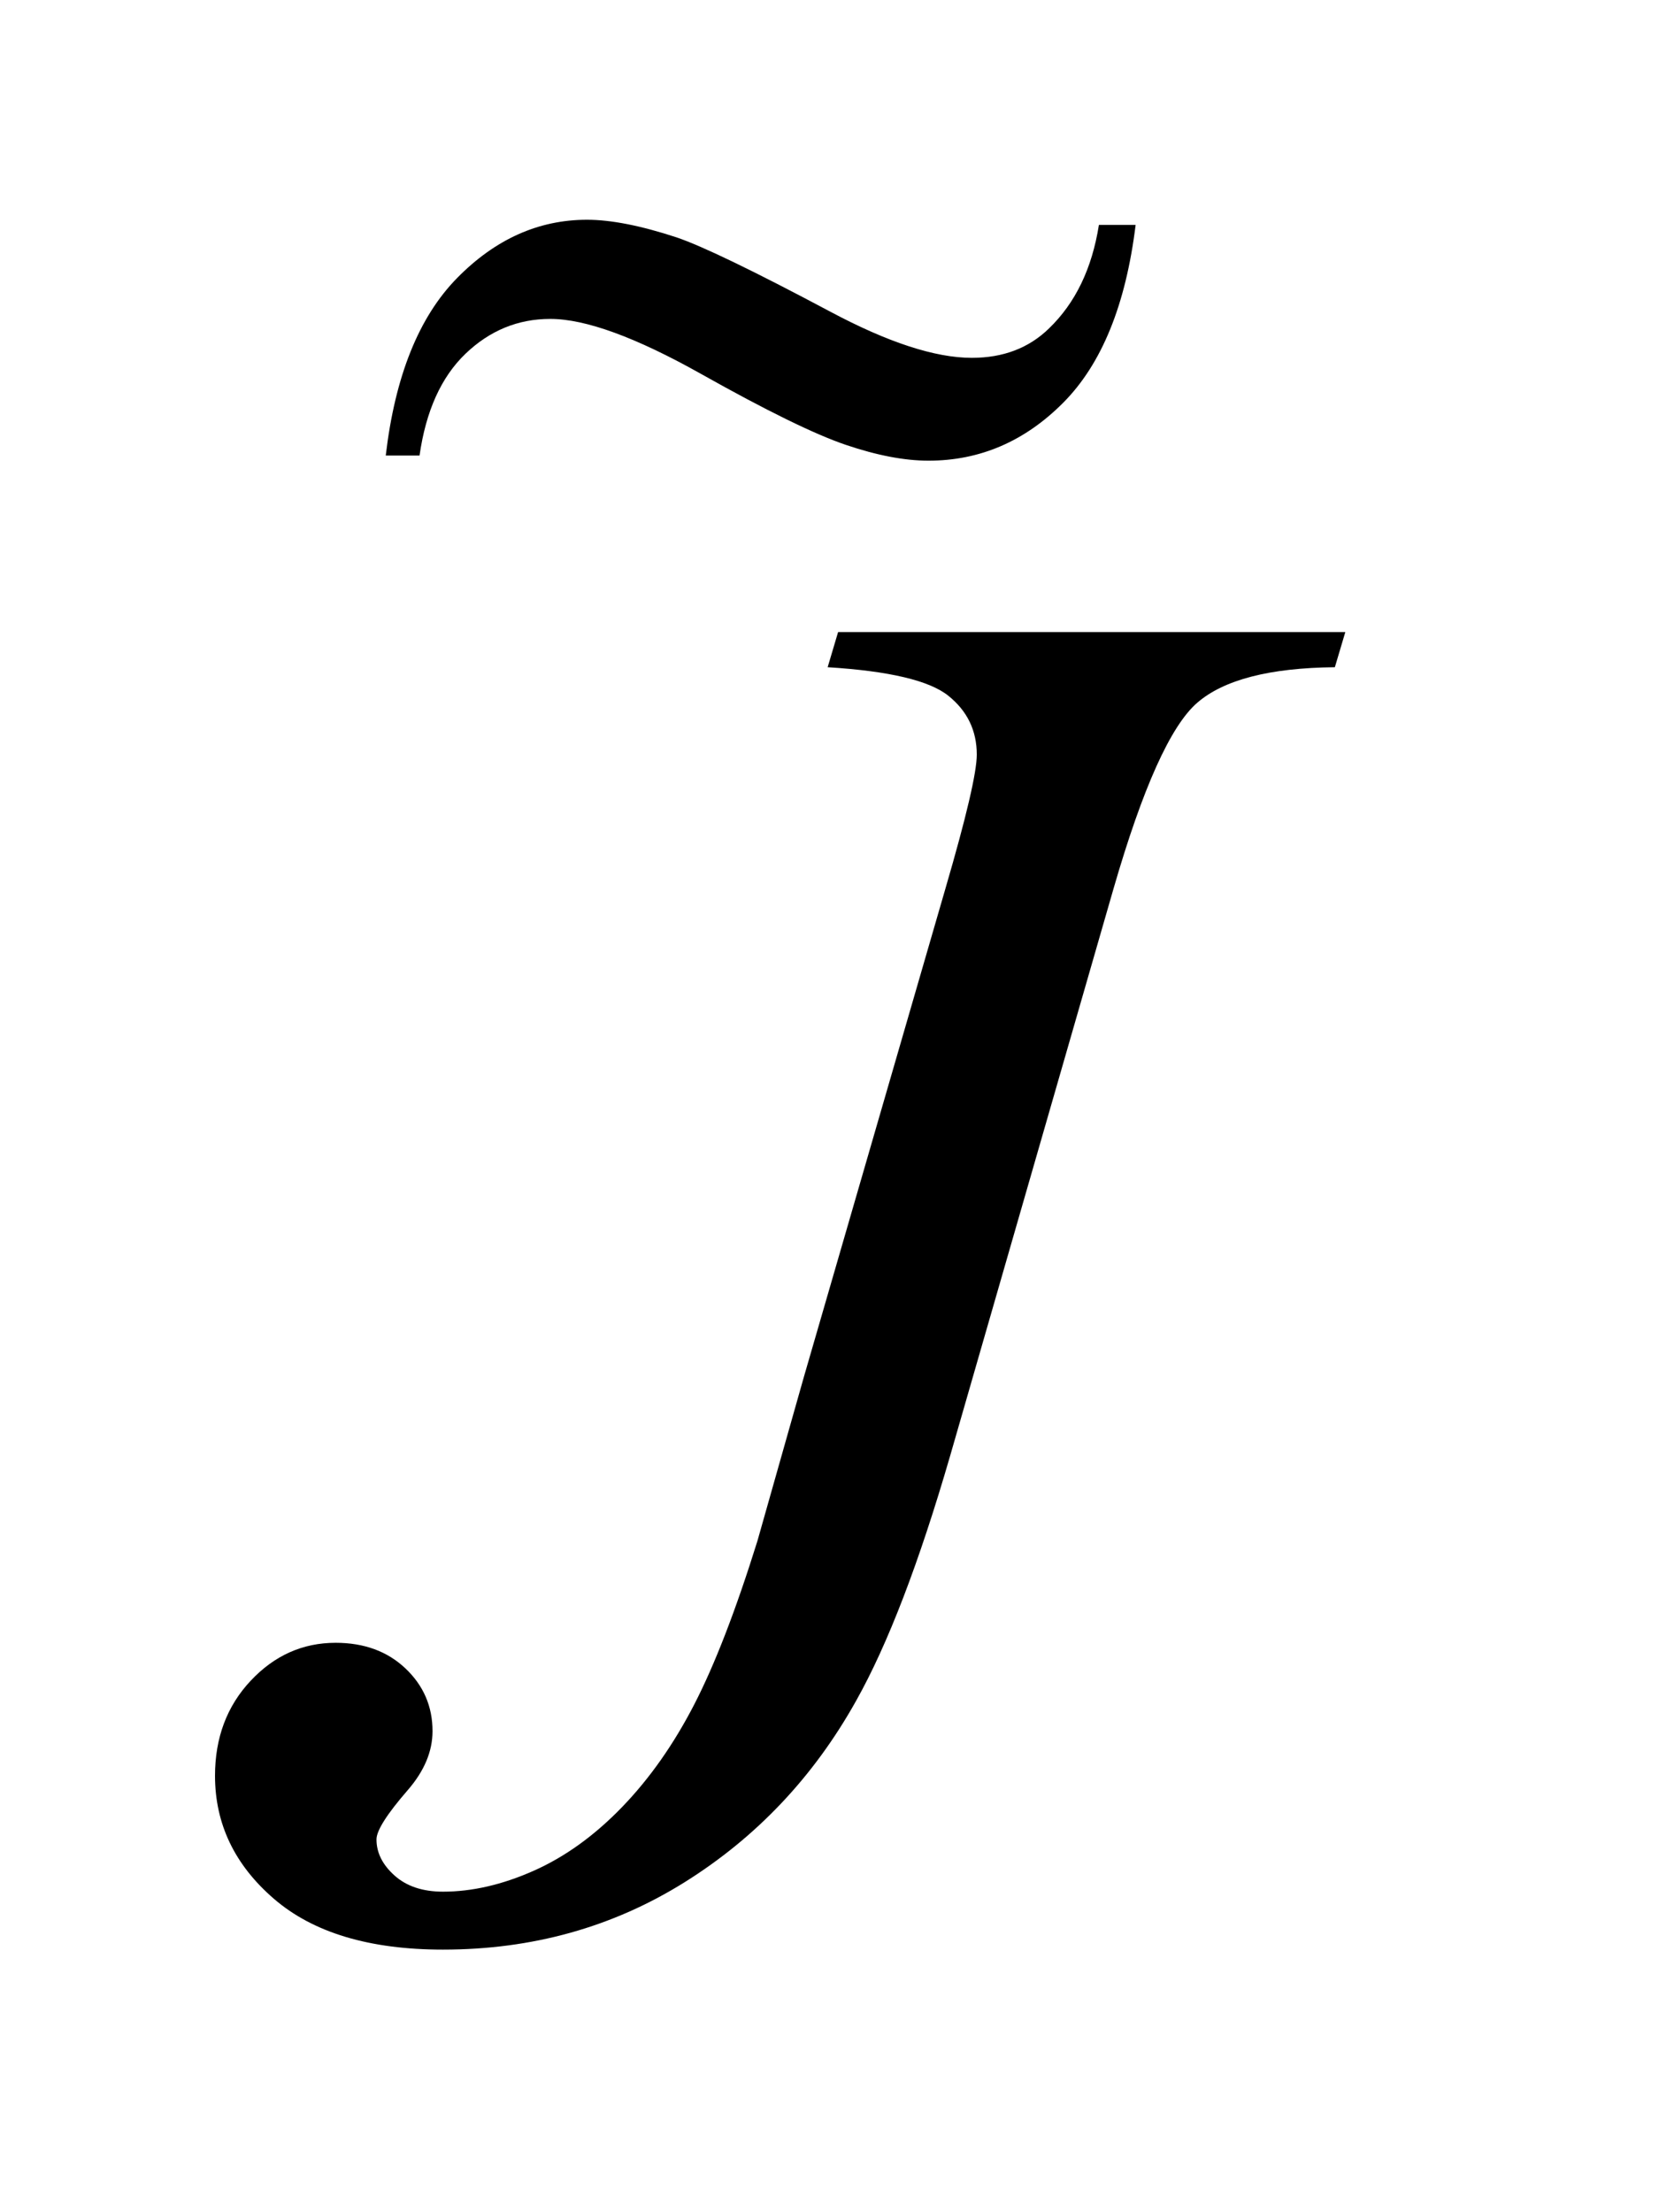
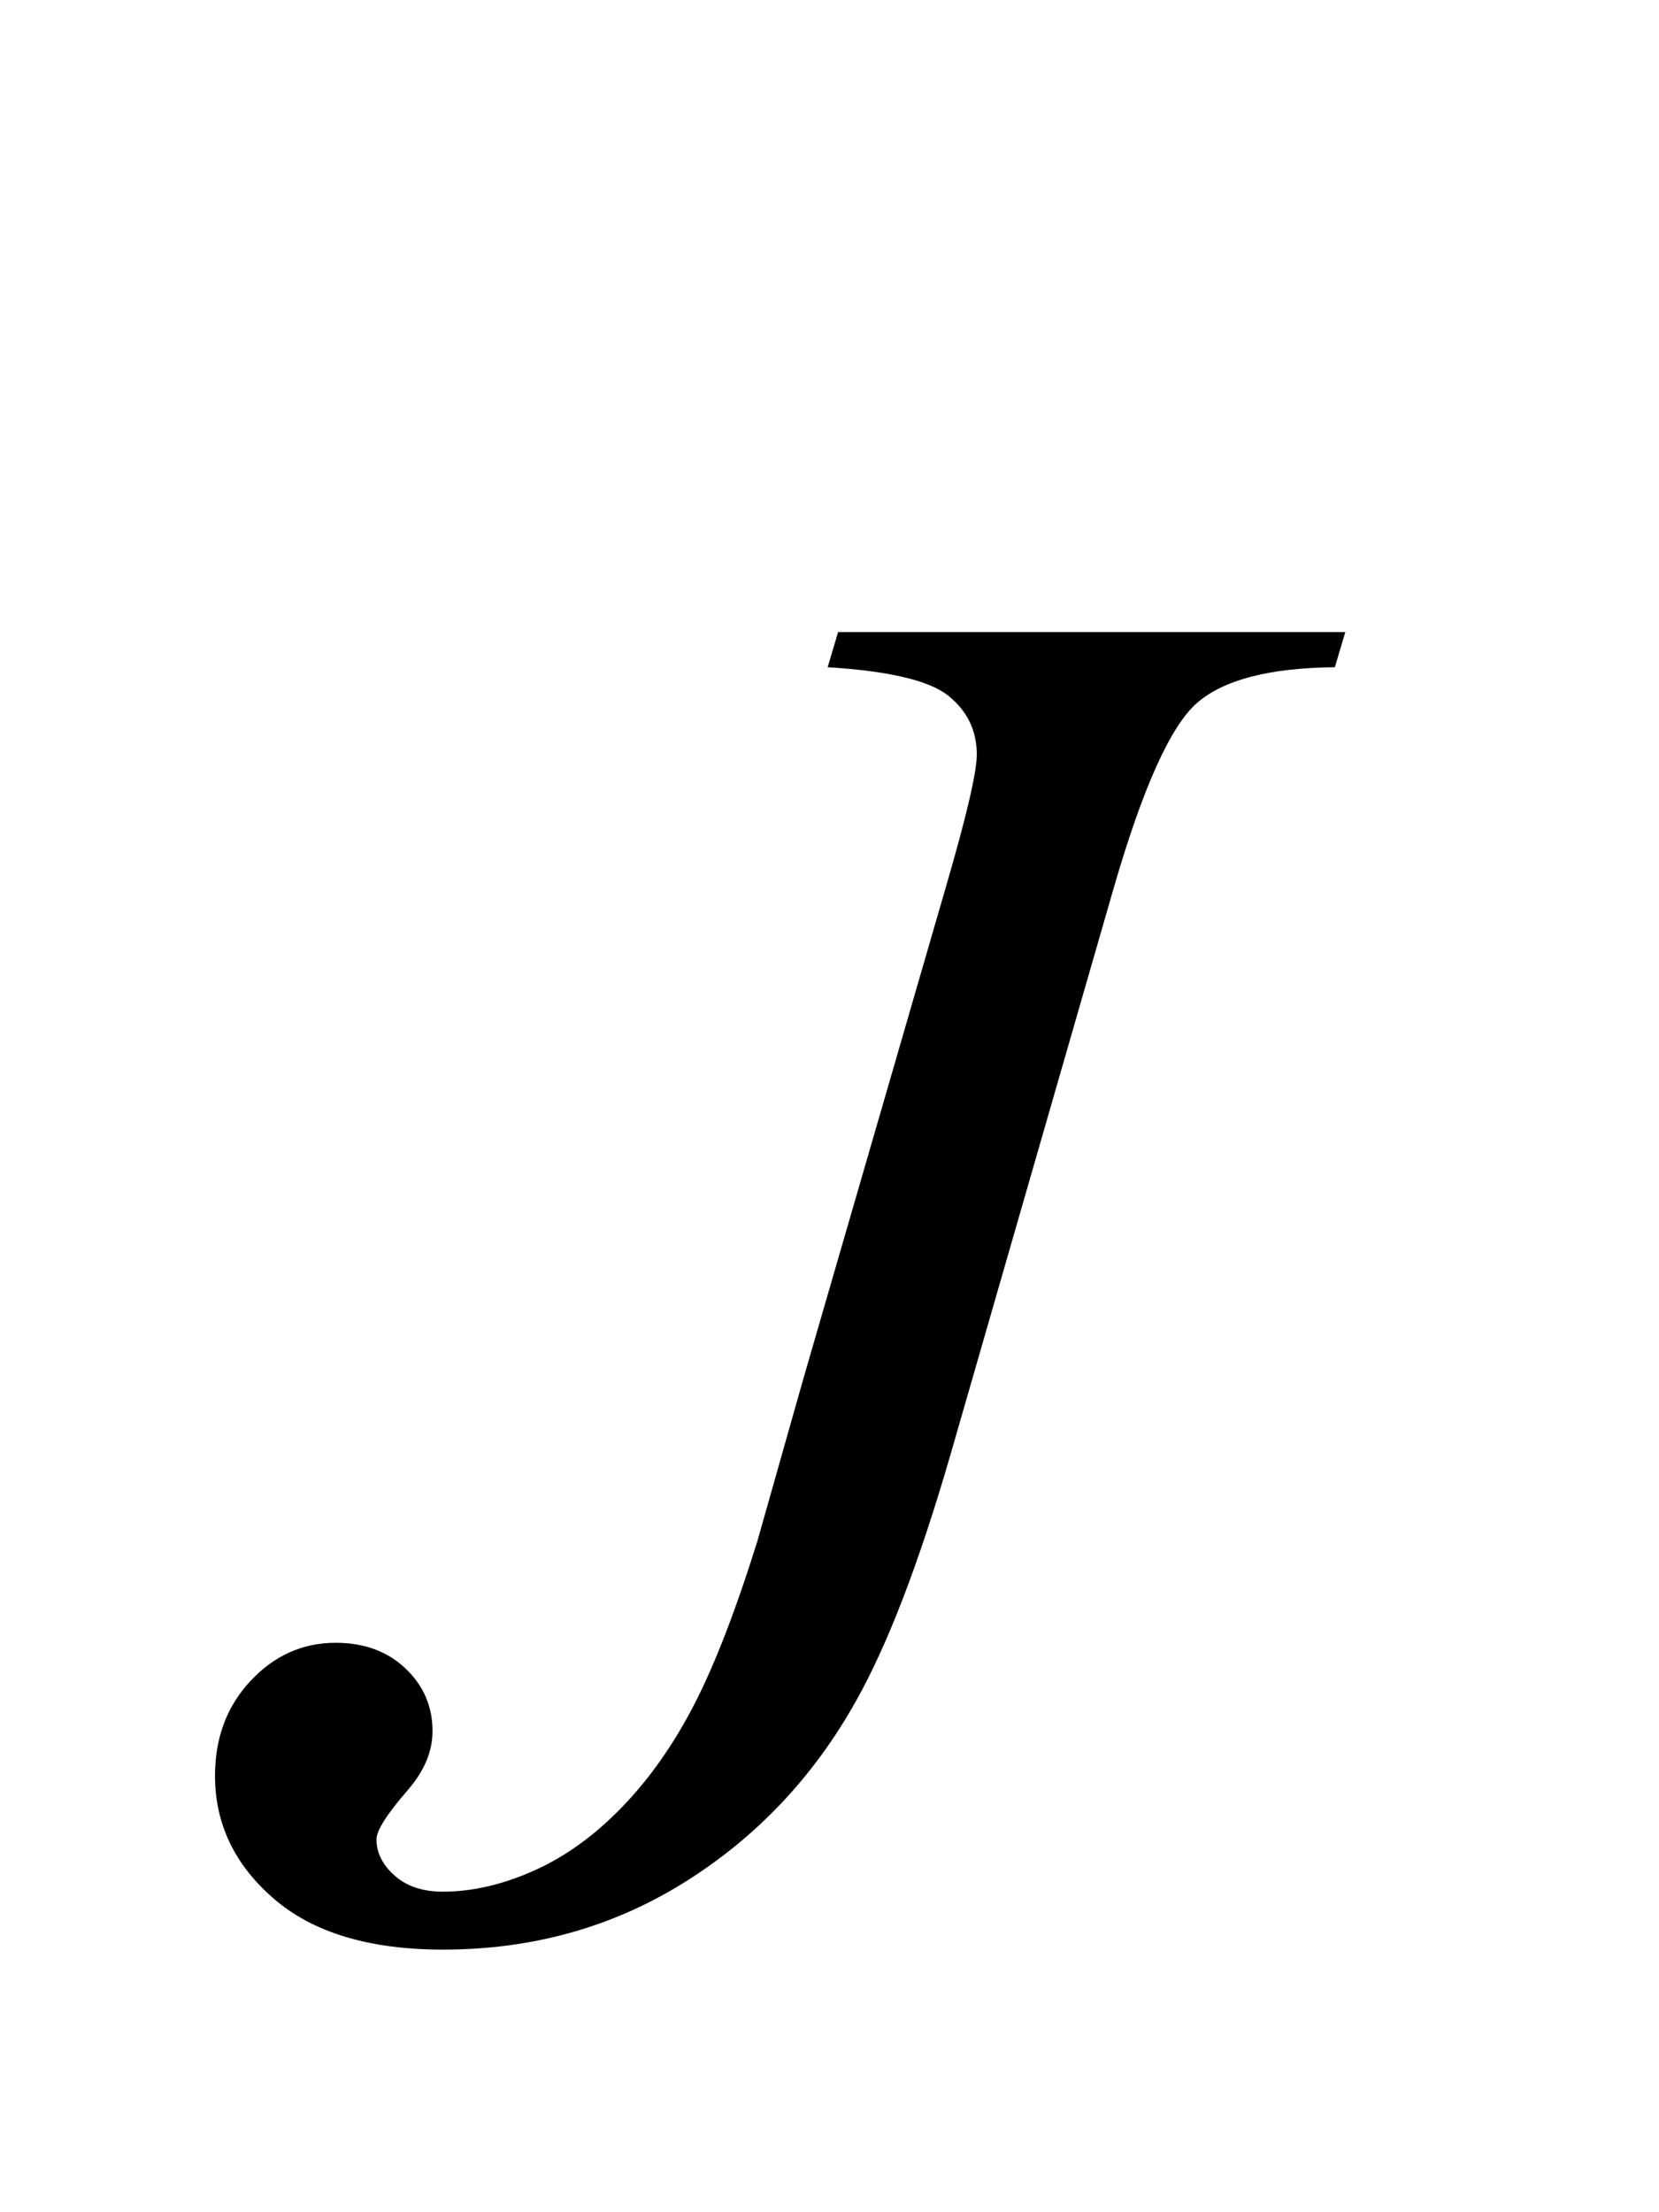
<svg xmlns="http://www.w3.org/2000/svg" stroke-dasharray="none" shape-rendering="auto" font-family="'Dialog'" text-rendering="auto" width="12" fill-opacity="1" color-interpolation="auto" color-rendering="auto" preserveAspectRatio="xMidYMid meet" font-size="12px" viewBox="0 0 12 16" fill="black" stroke="black" image-rendering="auto" stroke-miterlimit="10" stroke-linecap="square" stroke-linejoin="miter" font-style="normal" stroke-width="1" height="16" stroke-dashoffset="0" font-weight="normal" stroke-opacity="1">
  <defs id="genericDefs" />
  <g>
    <defs id="defs1">
      <clipPath clipPathUnits="userSpaceOnUse" id="clipPath1">
-         <path d="M0.971 2.1 L8.192 2.1 L8.192 12.154 L0.971 12.154 L0.971 2.1 Z" />
+         <path d="M0.971 2.1 L8.192 12.154 L0.971 12.154 L0.971 2.1 Z" />
      </clipPath>
      <clipPath clipPathUnits="userSpaceOnUse" id="clipPath2">
        <path d="M31.105 67.088 L31.105 388.308 L262.551 388.308 L262.551 67.088 Z" />
      </clipPath>
      <clipPath clipPathUnits="userSpaceOnUse" id="clipPath3">
        <path d="M0.971 2.1 L0.971 12.154 L8.192 12.154 L8.192 2.1 Z" />
      </clipPath>
      <clipPath clipPathUnits="userSpaceOnUse" id="clipPath4">
-         <path d="M175.92 199.765 L175.92 480 L512.214 480 L512.214 199.765 Z" />
-       </clipPath>
+         </clipPath>
    </defs>
    <g transform="scale(1.576,1.576) translate(-0.971,-2.1) matrix(0.031,0,0,0.031,0,0)">
      <path d="M155.406 161.312 L230.5 161.312 L228.953 166.516 Q214.469 166.656 208.562 171.789 Q202.656 176.922 196.188 199.281 L172 283.234 Q165.109 307 158.078 319.516 Q148.656 336.391 132.695 346.375 Q116.734 356.359 96.906 356.359 Q80.594 356.359 71.875 348.836 Q63.156 341.312 63.156 330.625 Q63.156 322.188 68.43 316.562 Q73.703 310.938 81.016 310.938 Q87.344 310.938 91.352 314.734 Q95.359 318.531 95.359 324.016 Q95.359 328.516 91.703 332.734 Q87.062 338.078 87.062 340.047 Q87.062 343 89.734 345.391 Q92.406 347.781 96.906 347.781 Q103.375 347.781 110.336 344.688 Q117.297 341.594 123.414 335.266 Q129.531 328.938 134.102 320.078 Q138.672 311.219 143.453 295.891 L150.344 271.562 L171.297 199.281 Q175.938 183.391 175.938 179.453 Q175.938 174.109 171.719 170.734 Q167.5 167.359 153.859 166.516 L155.406 161.312 Z" stroke="none" clip-path="url(#clipPath2)" />
    </g>
    <g transform="matrix(0.034,0,0,0.034,-5.952,-6.781)">
      <path d="M408.844 247.281 L416.656 247.281 C414.573 264.26 409.443 276.865 401.266 285.094 C393.089 293.323 383.531 297.438 372.594 297.438 C367.49 297.438 361.63 296.318 355.016 294.078 C348.401 291.839 338.141 286.812 324.234 279 C310.328 271.188 299.625 267.281 292.125 267.281 C285.25 267.281 279.234 269.755 274.078 274.703 C268.922 279.651 265.667 286.865 264.312 296.344 L257.125 296.344 C259.104 279.469 264.156 266.891 272.281 258.609 C280.406 250.328 289.625 246.188 299.938 246.188 C305.042 246.188 311.396 247.438 319 249.938 C324.521 251.812 335.406 257.073 351.656 265.719 C363.948 272.281 374 275.562 381.812 275.562 C388.479 275.562 393.948 273.479 398.219 269.312 C403.844 263.896 407.385 256.552 408.844 247.281 Z" stroke="none" clip-path="url(#clipPath4)" />
    </g>
  </g>
</svg>